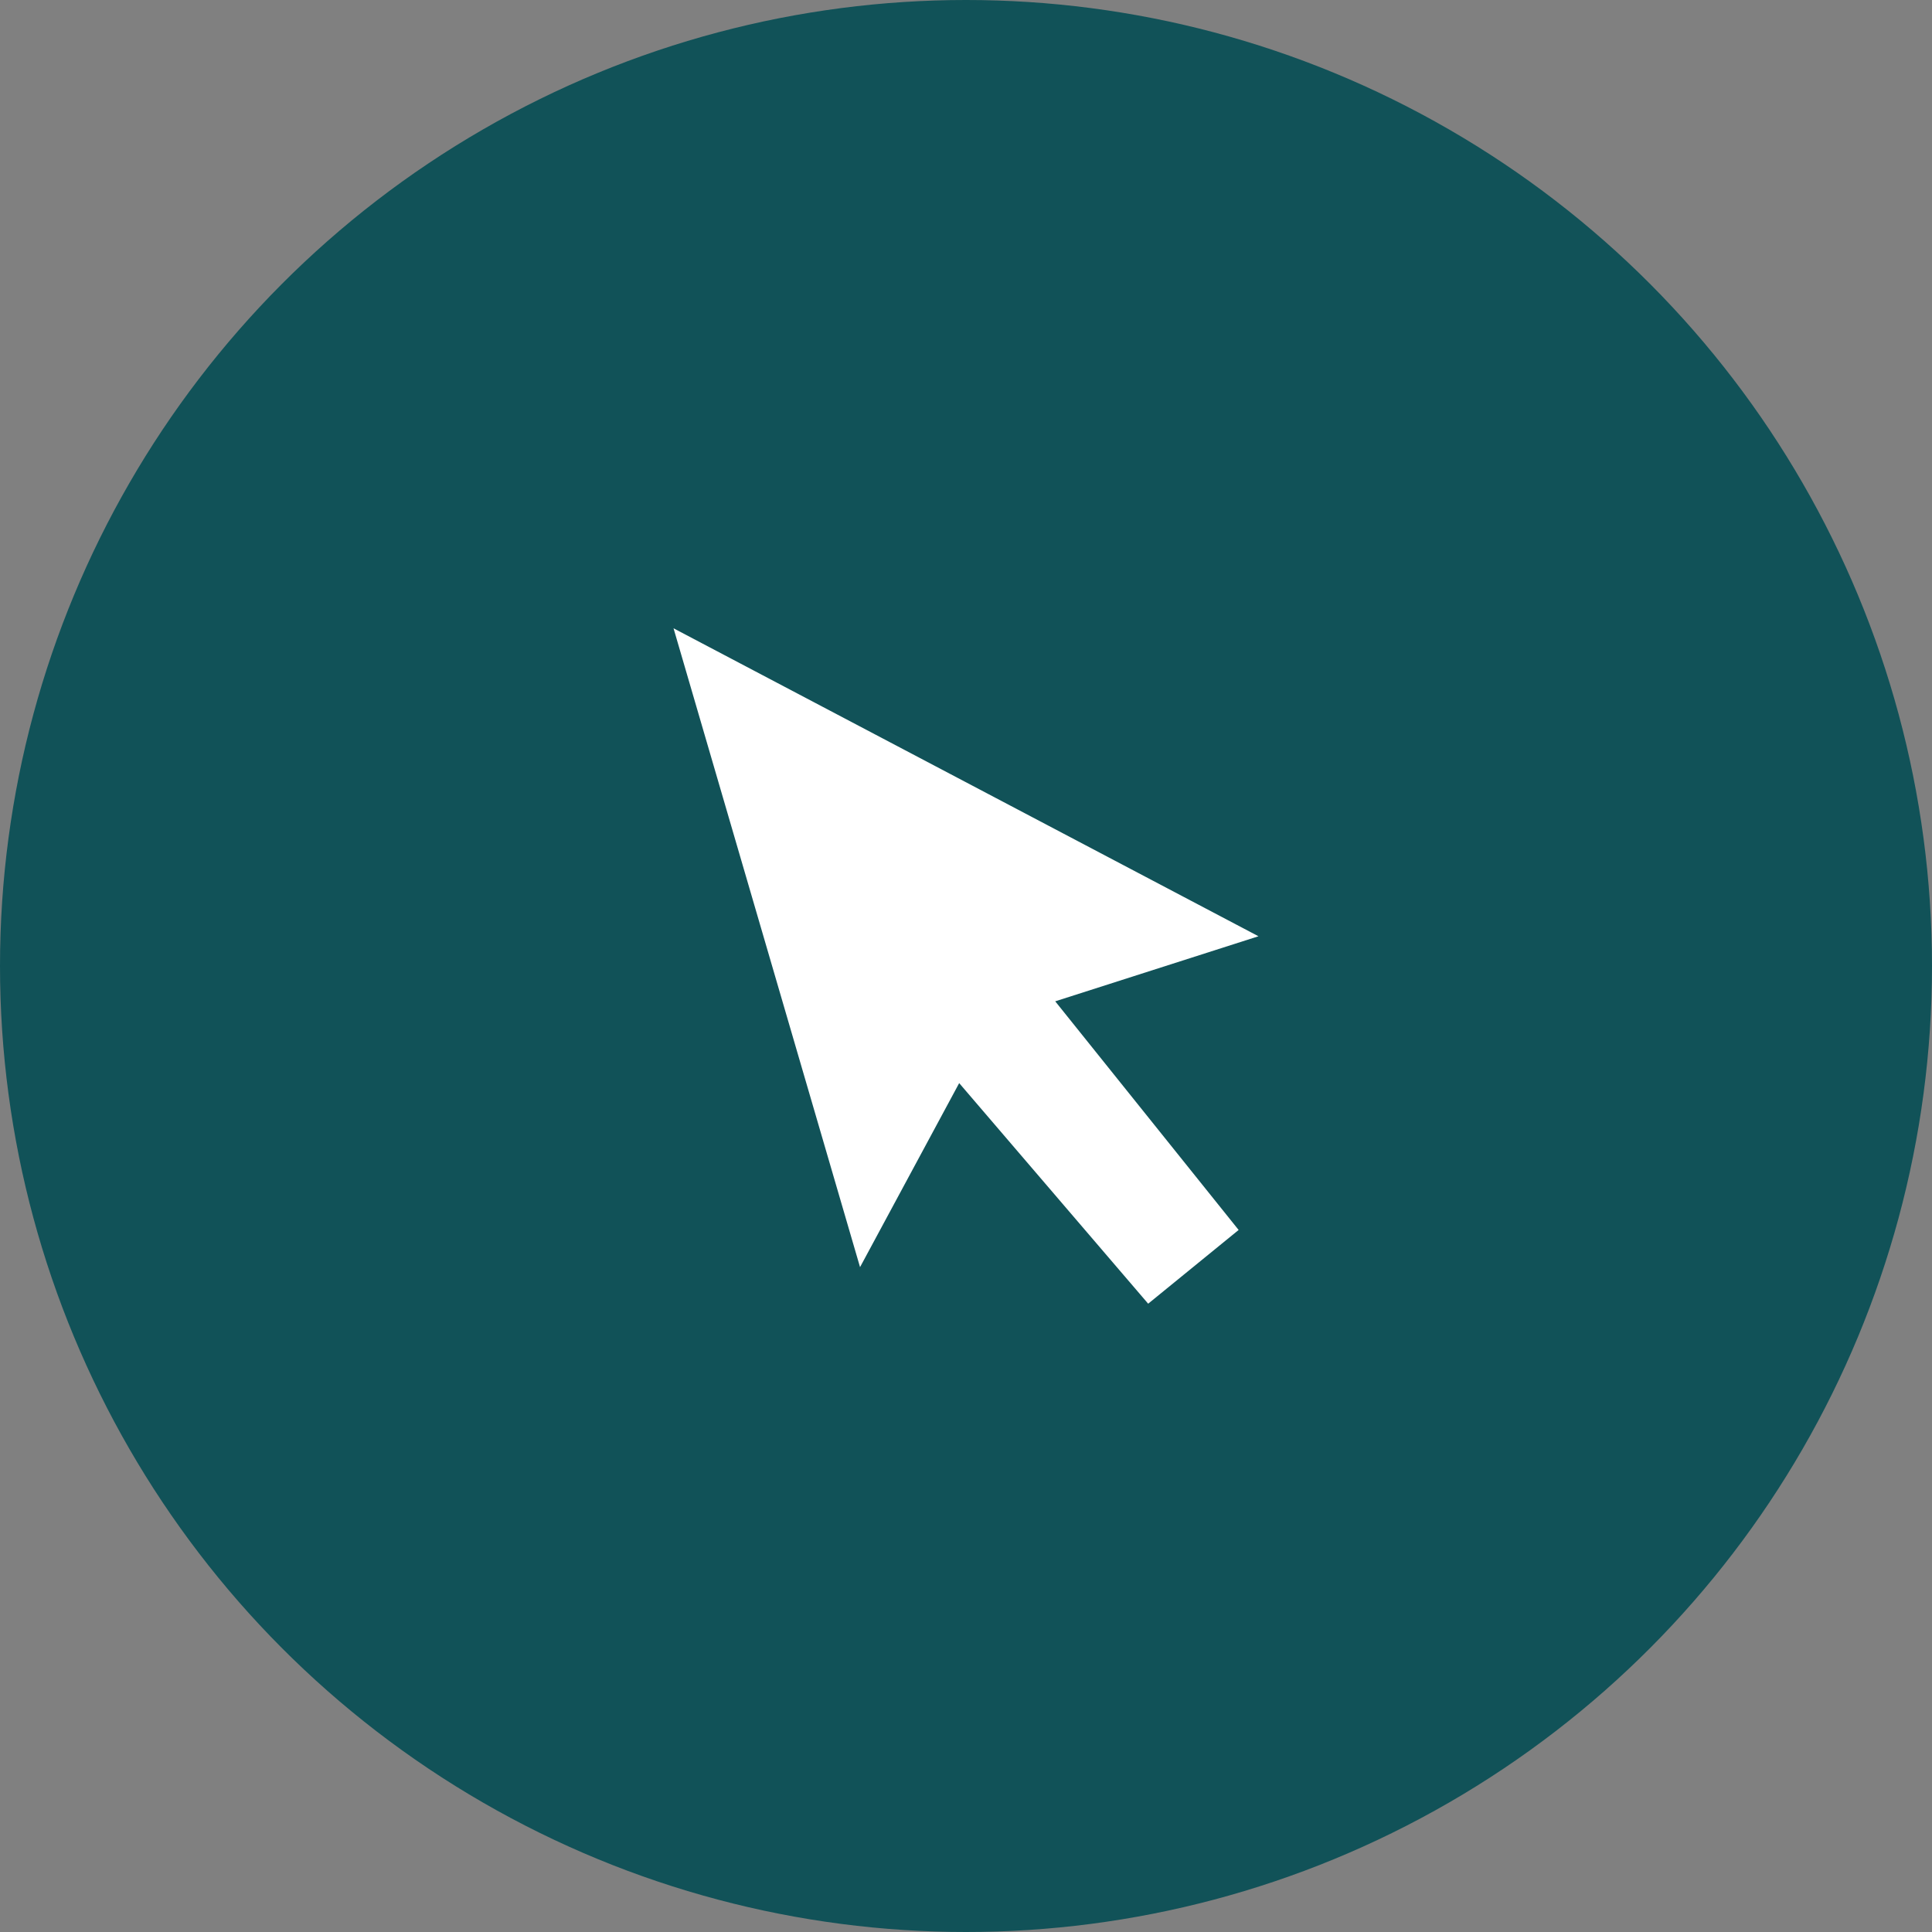
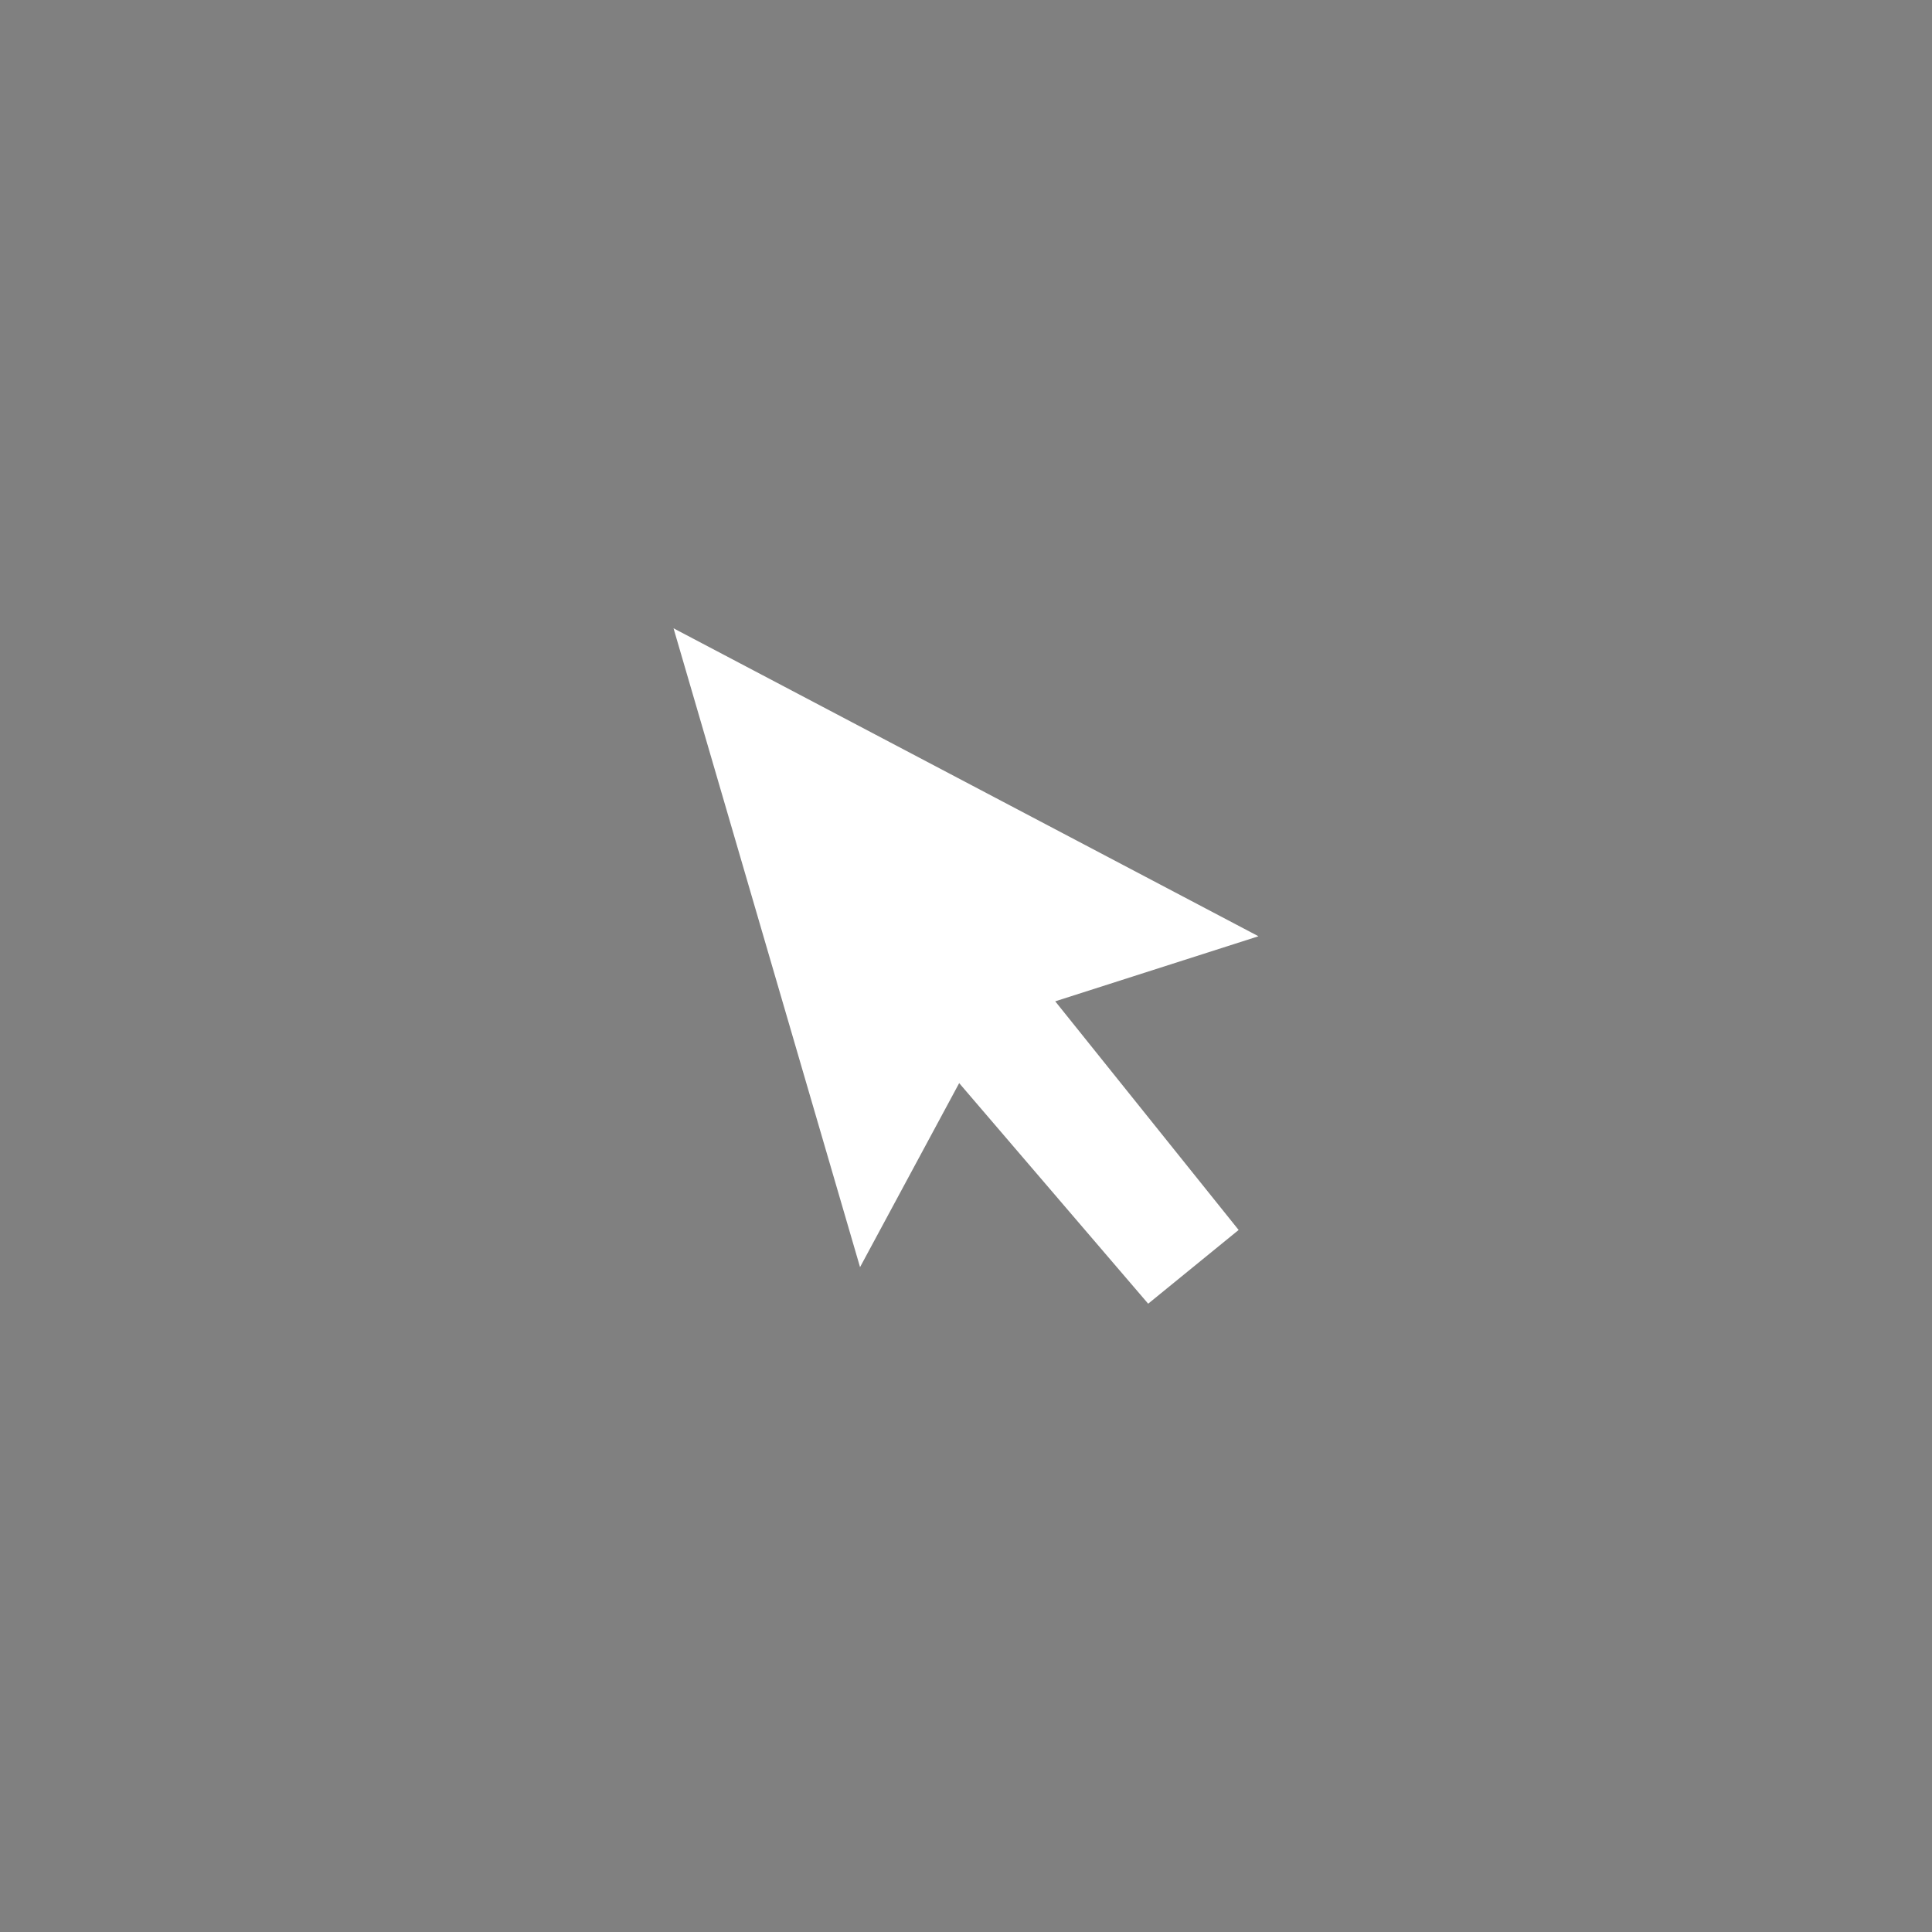
<svg xmlns="http://www.w3.org/2000/svg" version="1.1" viewBox="0 0 31.18 31.18">
  <rect x="0" y="0" width="31.18" height="31.18" fill="#808080" stroke="none" />
  <defs>
    <style>
      .cls-1 {
        fill: #fff;
      }

      .cls-2 {
        fill: #115258;
      }
    </style>
  </defs>
  <g>
    <g id="Laag_1">
      <g>
-         <circle class="cls-2" cx="15.59" cy="15.59" r="15.59" />
        <polygon class="cls-1" points="15.48 17.48 13.88 20.45 10.87 10.14 20.31 15.11 17.03 16.16 19.99 19.85 18.53 21.04 15.48 17.48" />
      </g>
    </g>
  </g>
</svg>